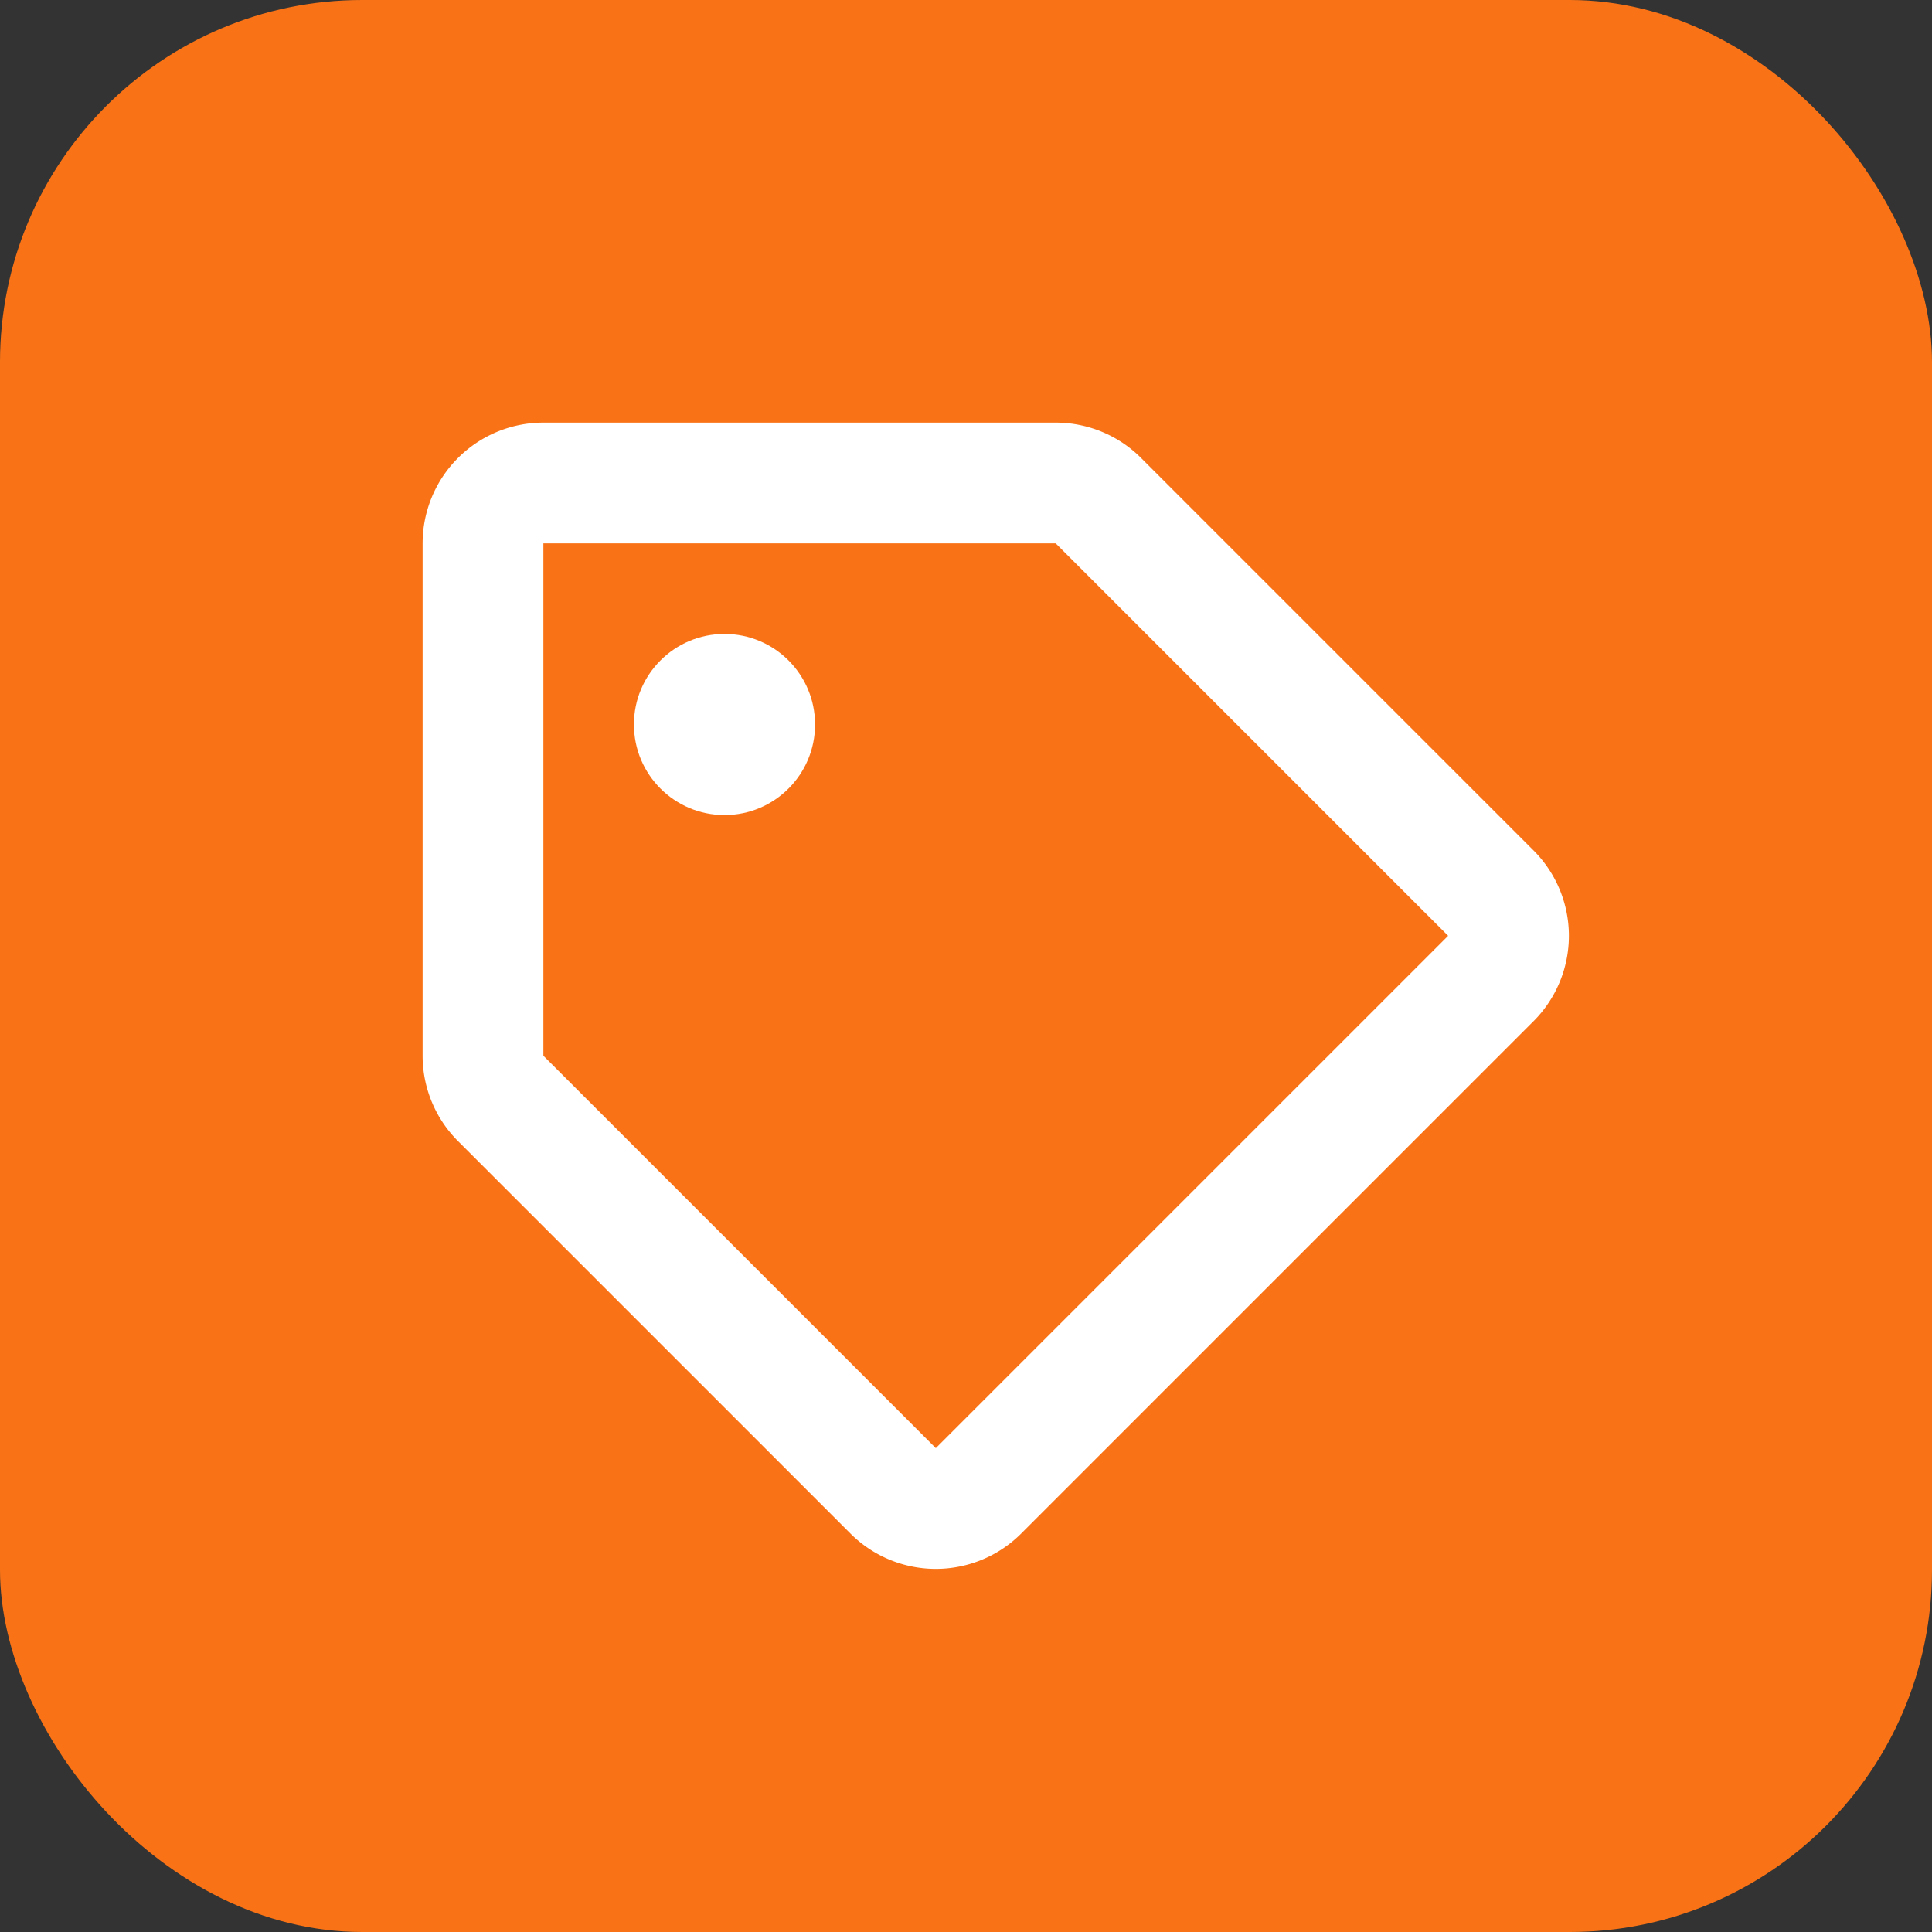
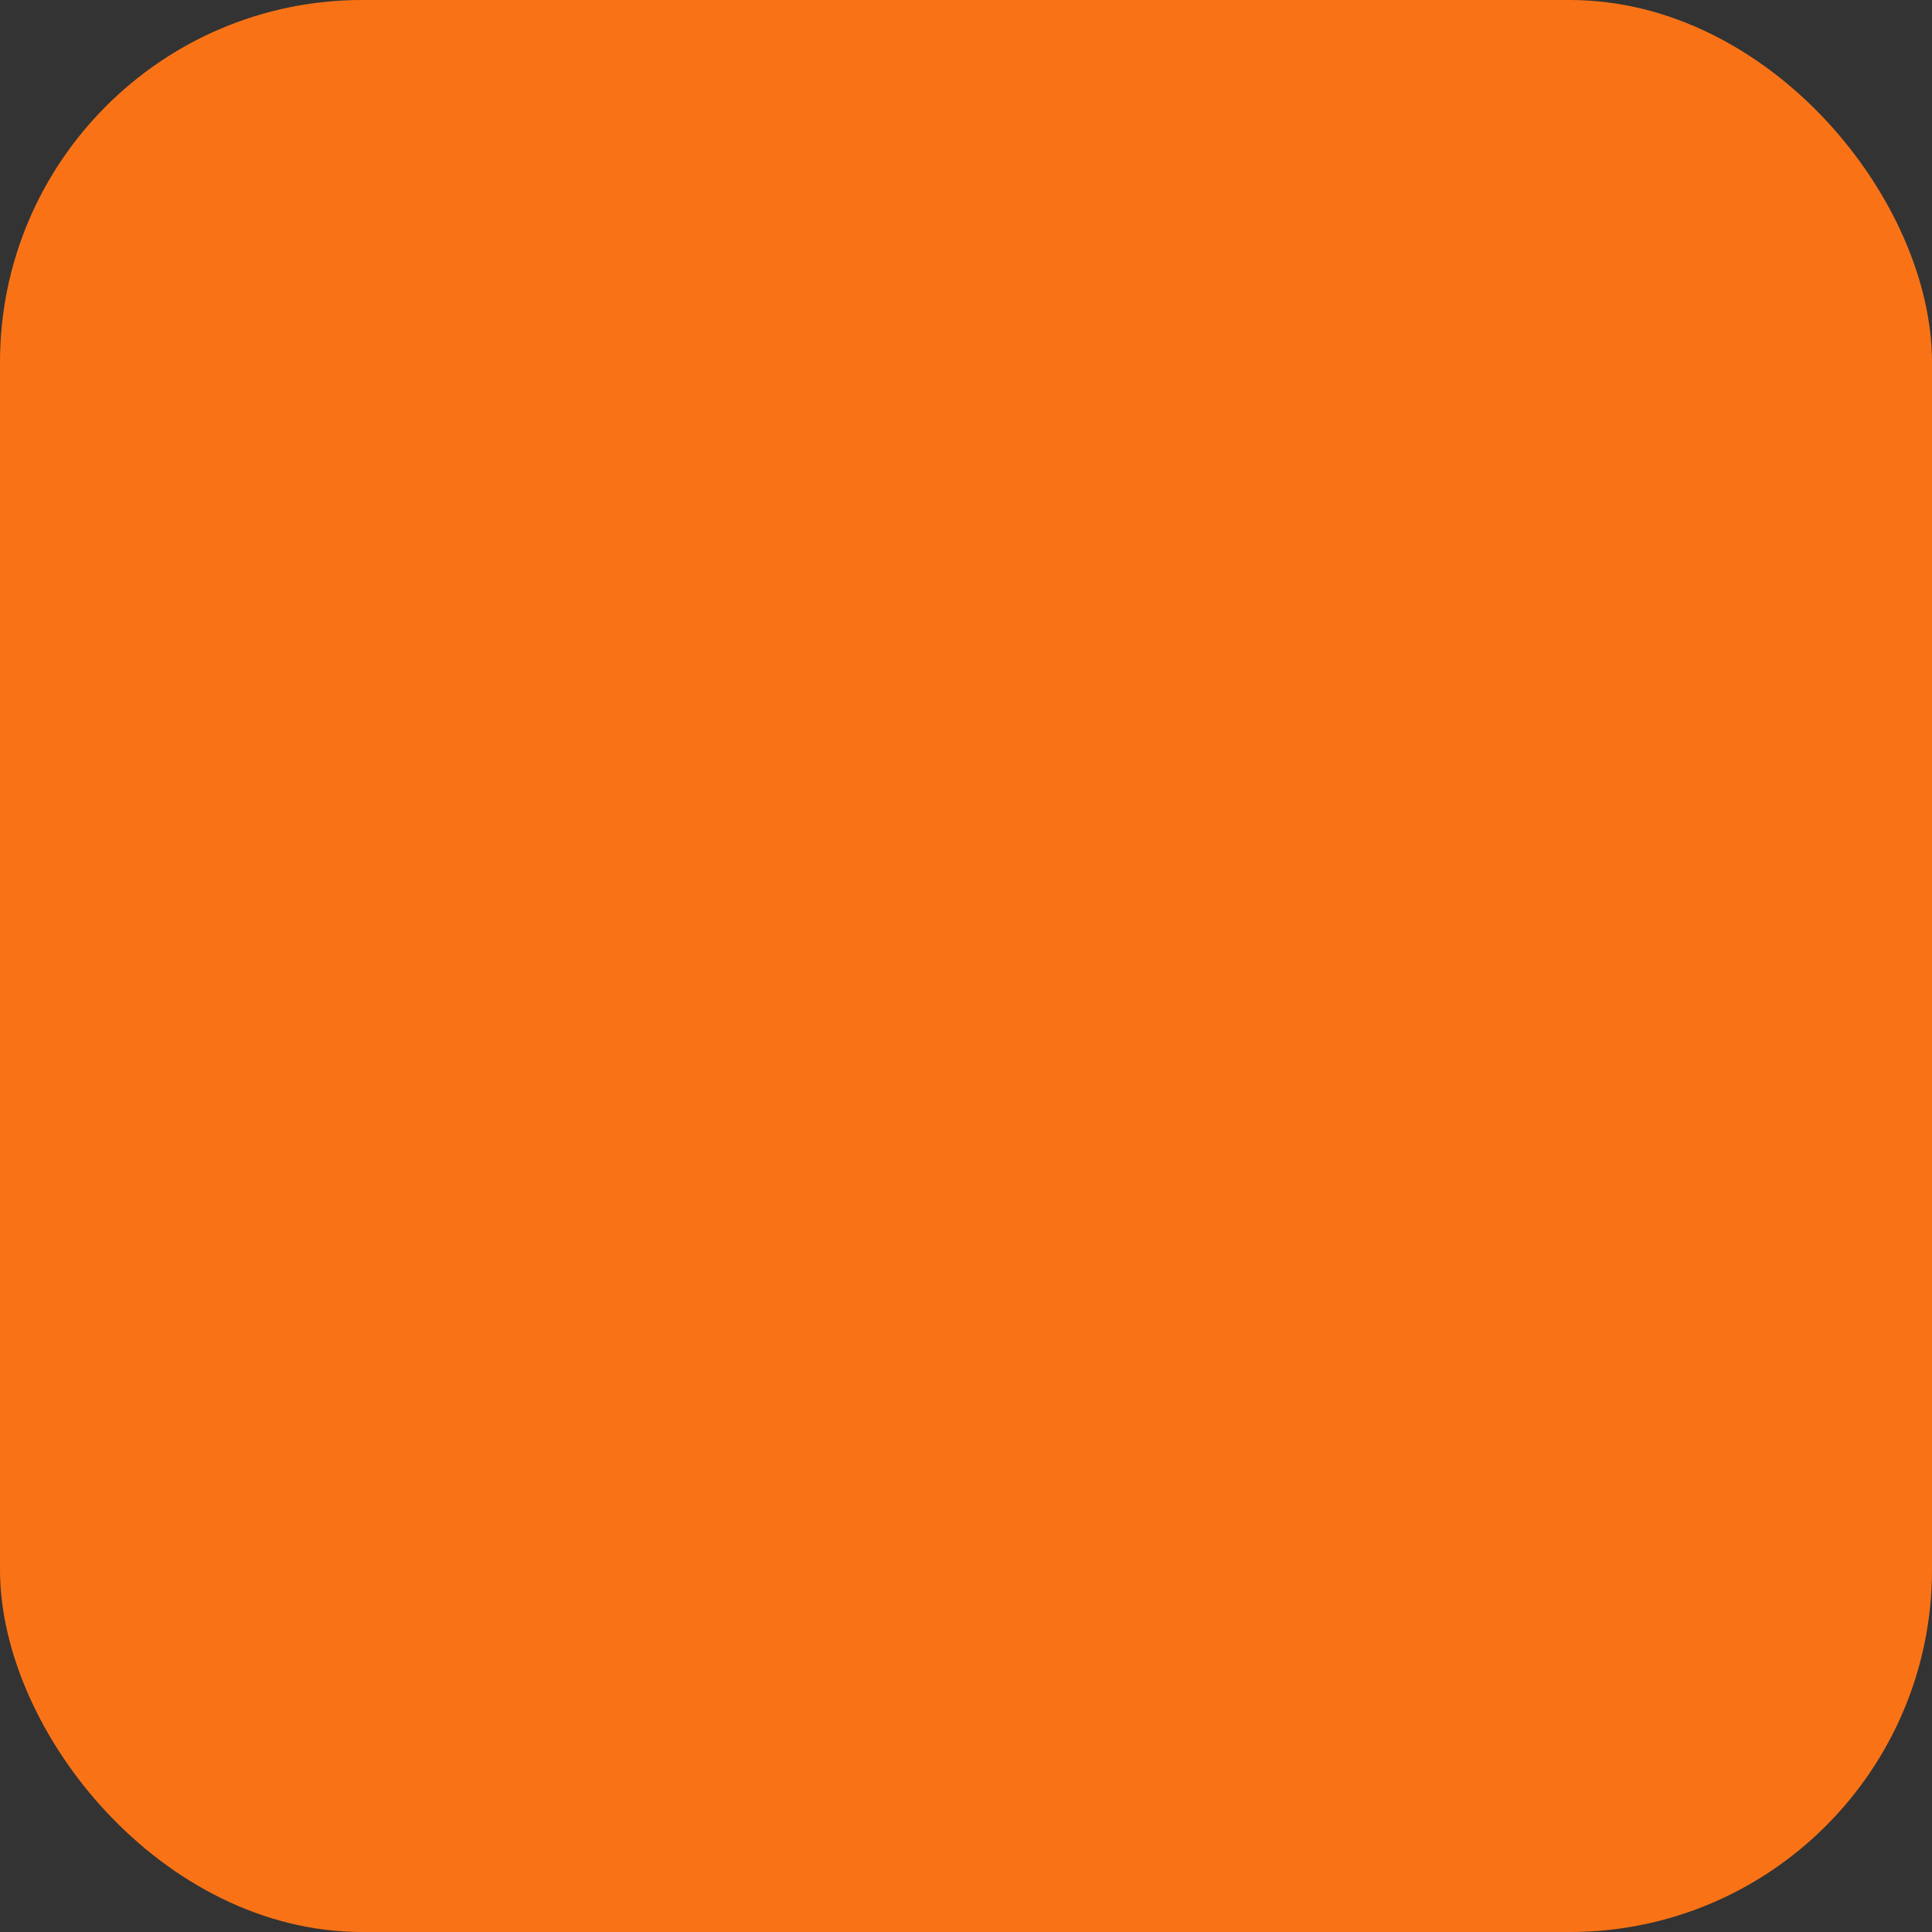
<svg xmlns="http://www.w3.org/2000/svg" viewBox="0 0 32 32">
  <rect x="0" y="0" width="32" height="32" fill="#333333" stroke="none" />
  <rect width="32" height="32" rx="6" fill="#f97316" />
-   <path d="M9 8h8.5a1 1 0 0 1 .7.3l6.5 6.5a1 1 0 0 1 0 1.4l-8.5 8.5a1 1 0 0 1-1.4 0l-6.5-6.5a1 1 0 0 1-.3-.7V9a1 1 0 0 1 1-1z" fill="none" stroke="white" stroke-width="2" stroke-linecap="round" stroke-linejoin="round" />
-   <circle cx="12" cy="12" r="1.5" fill="white" />
</svg>